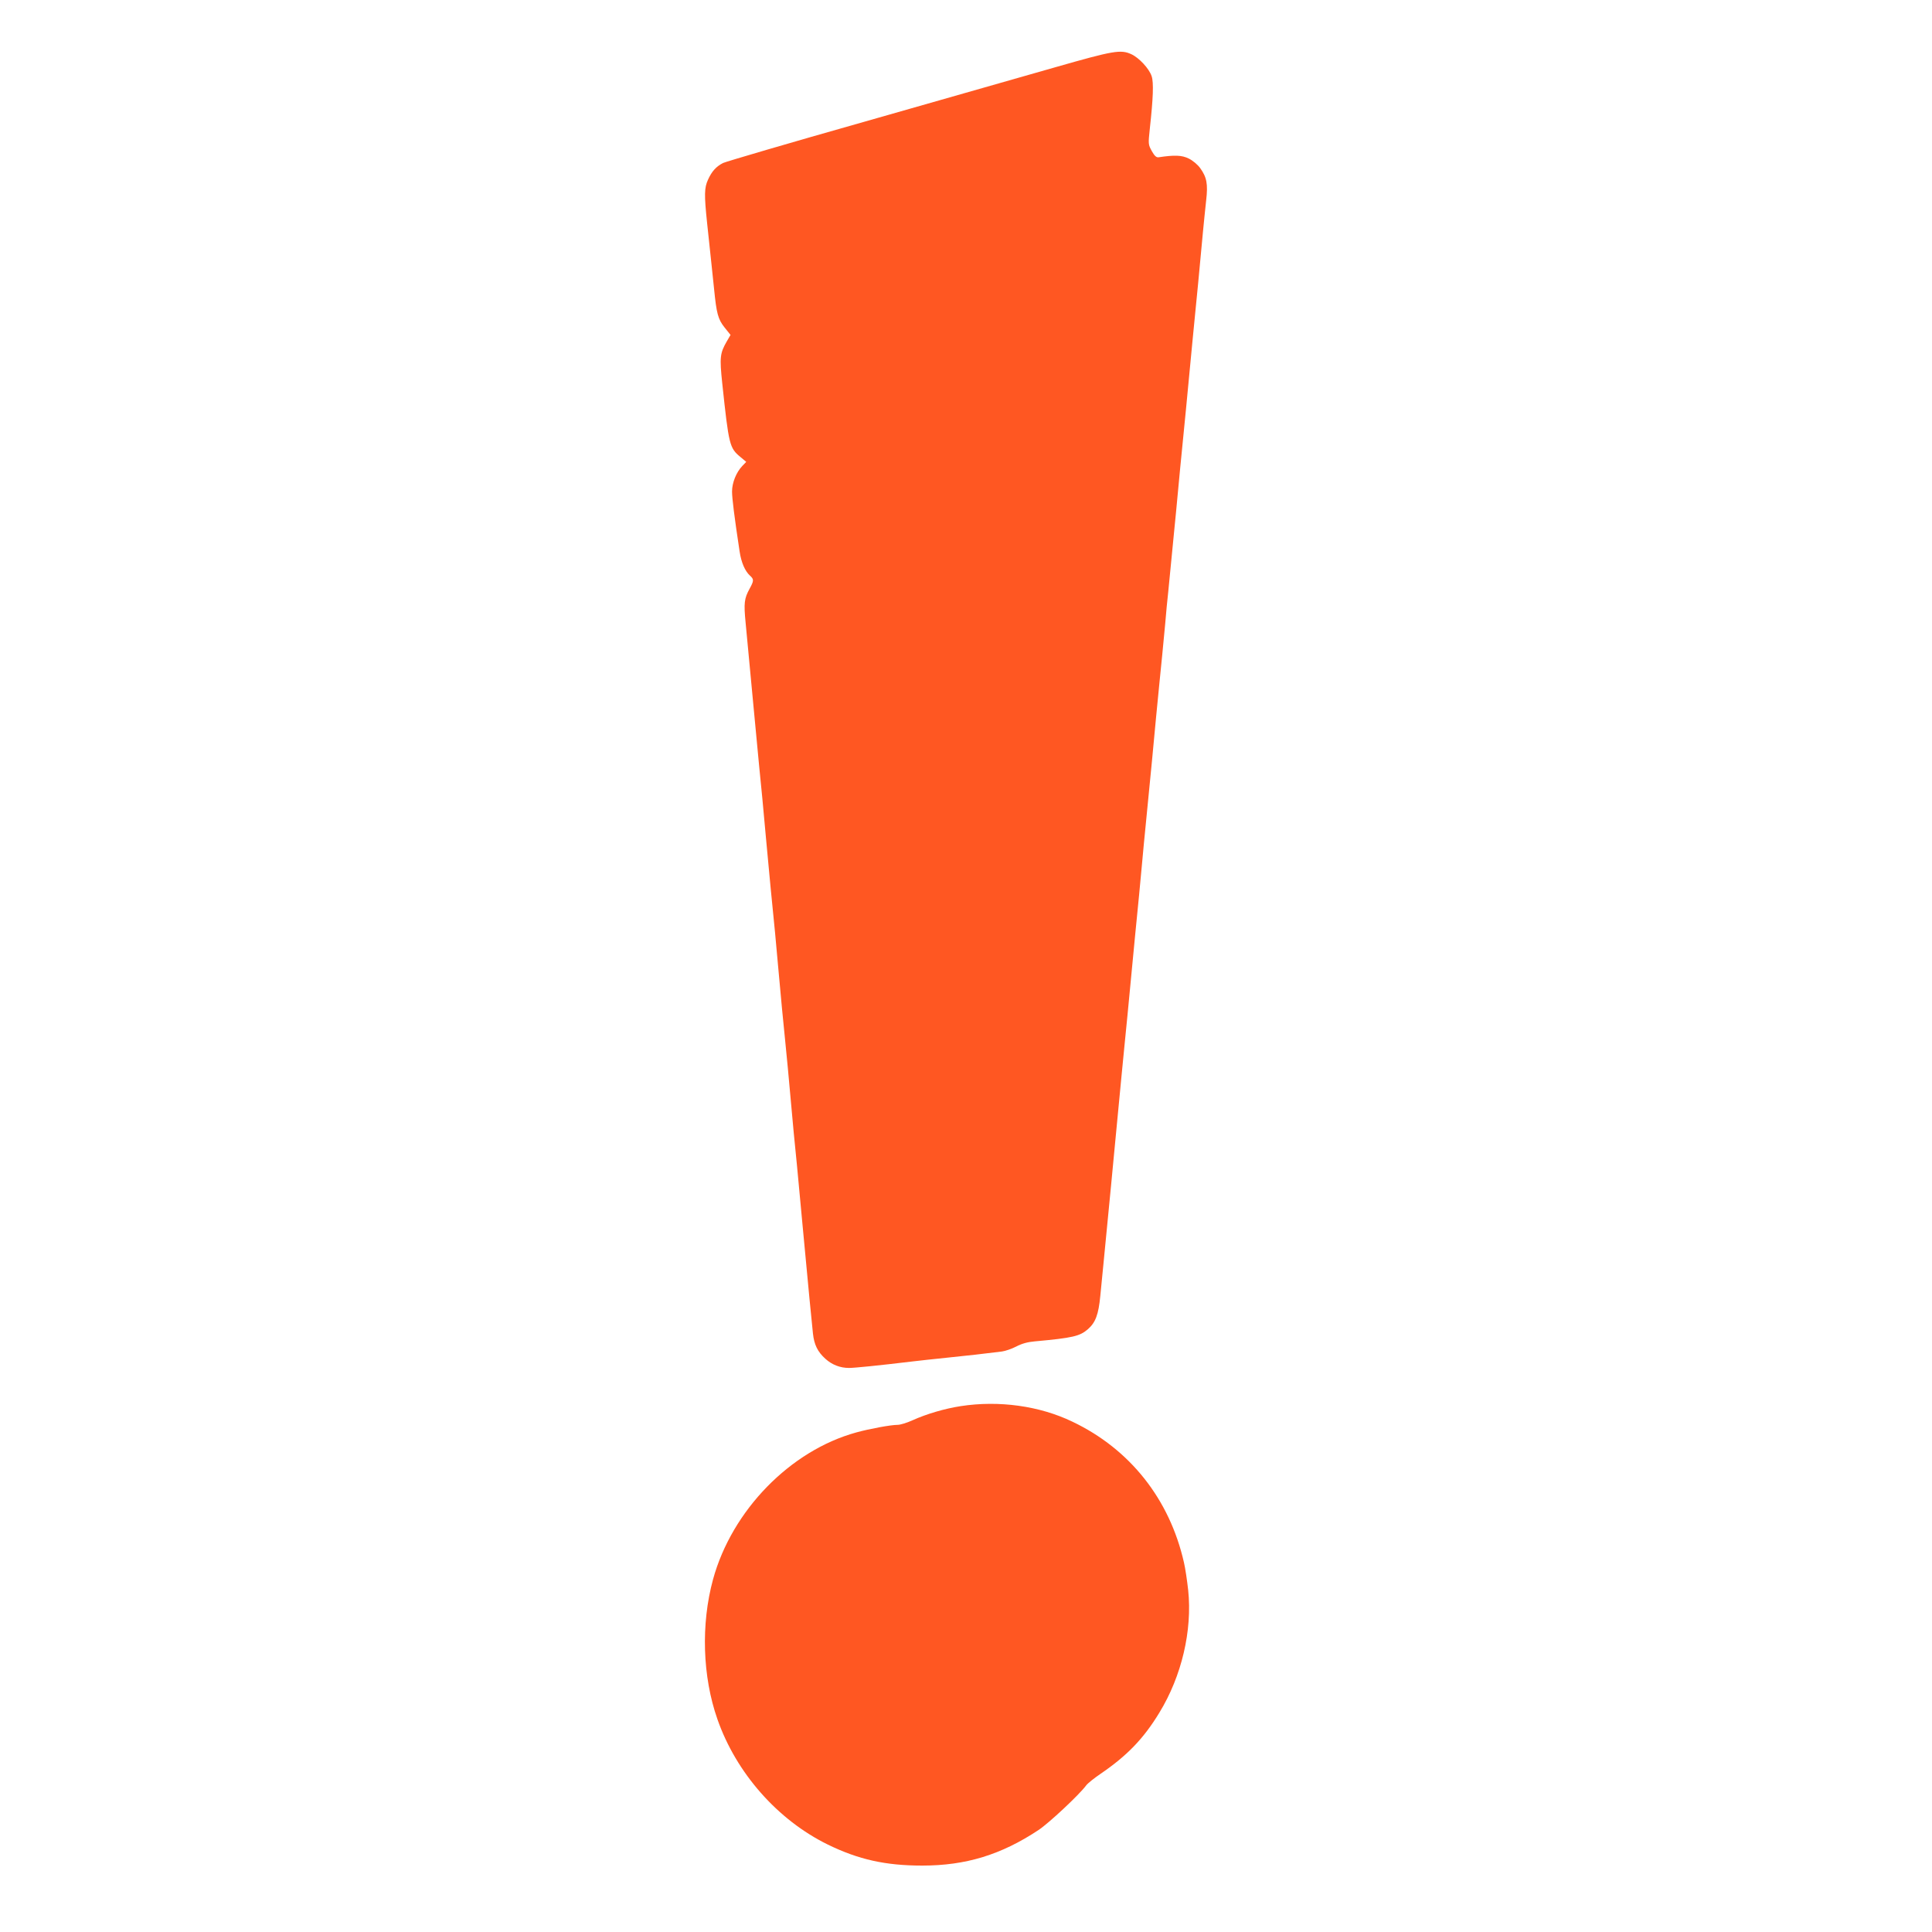
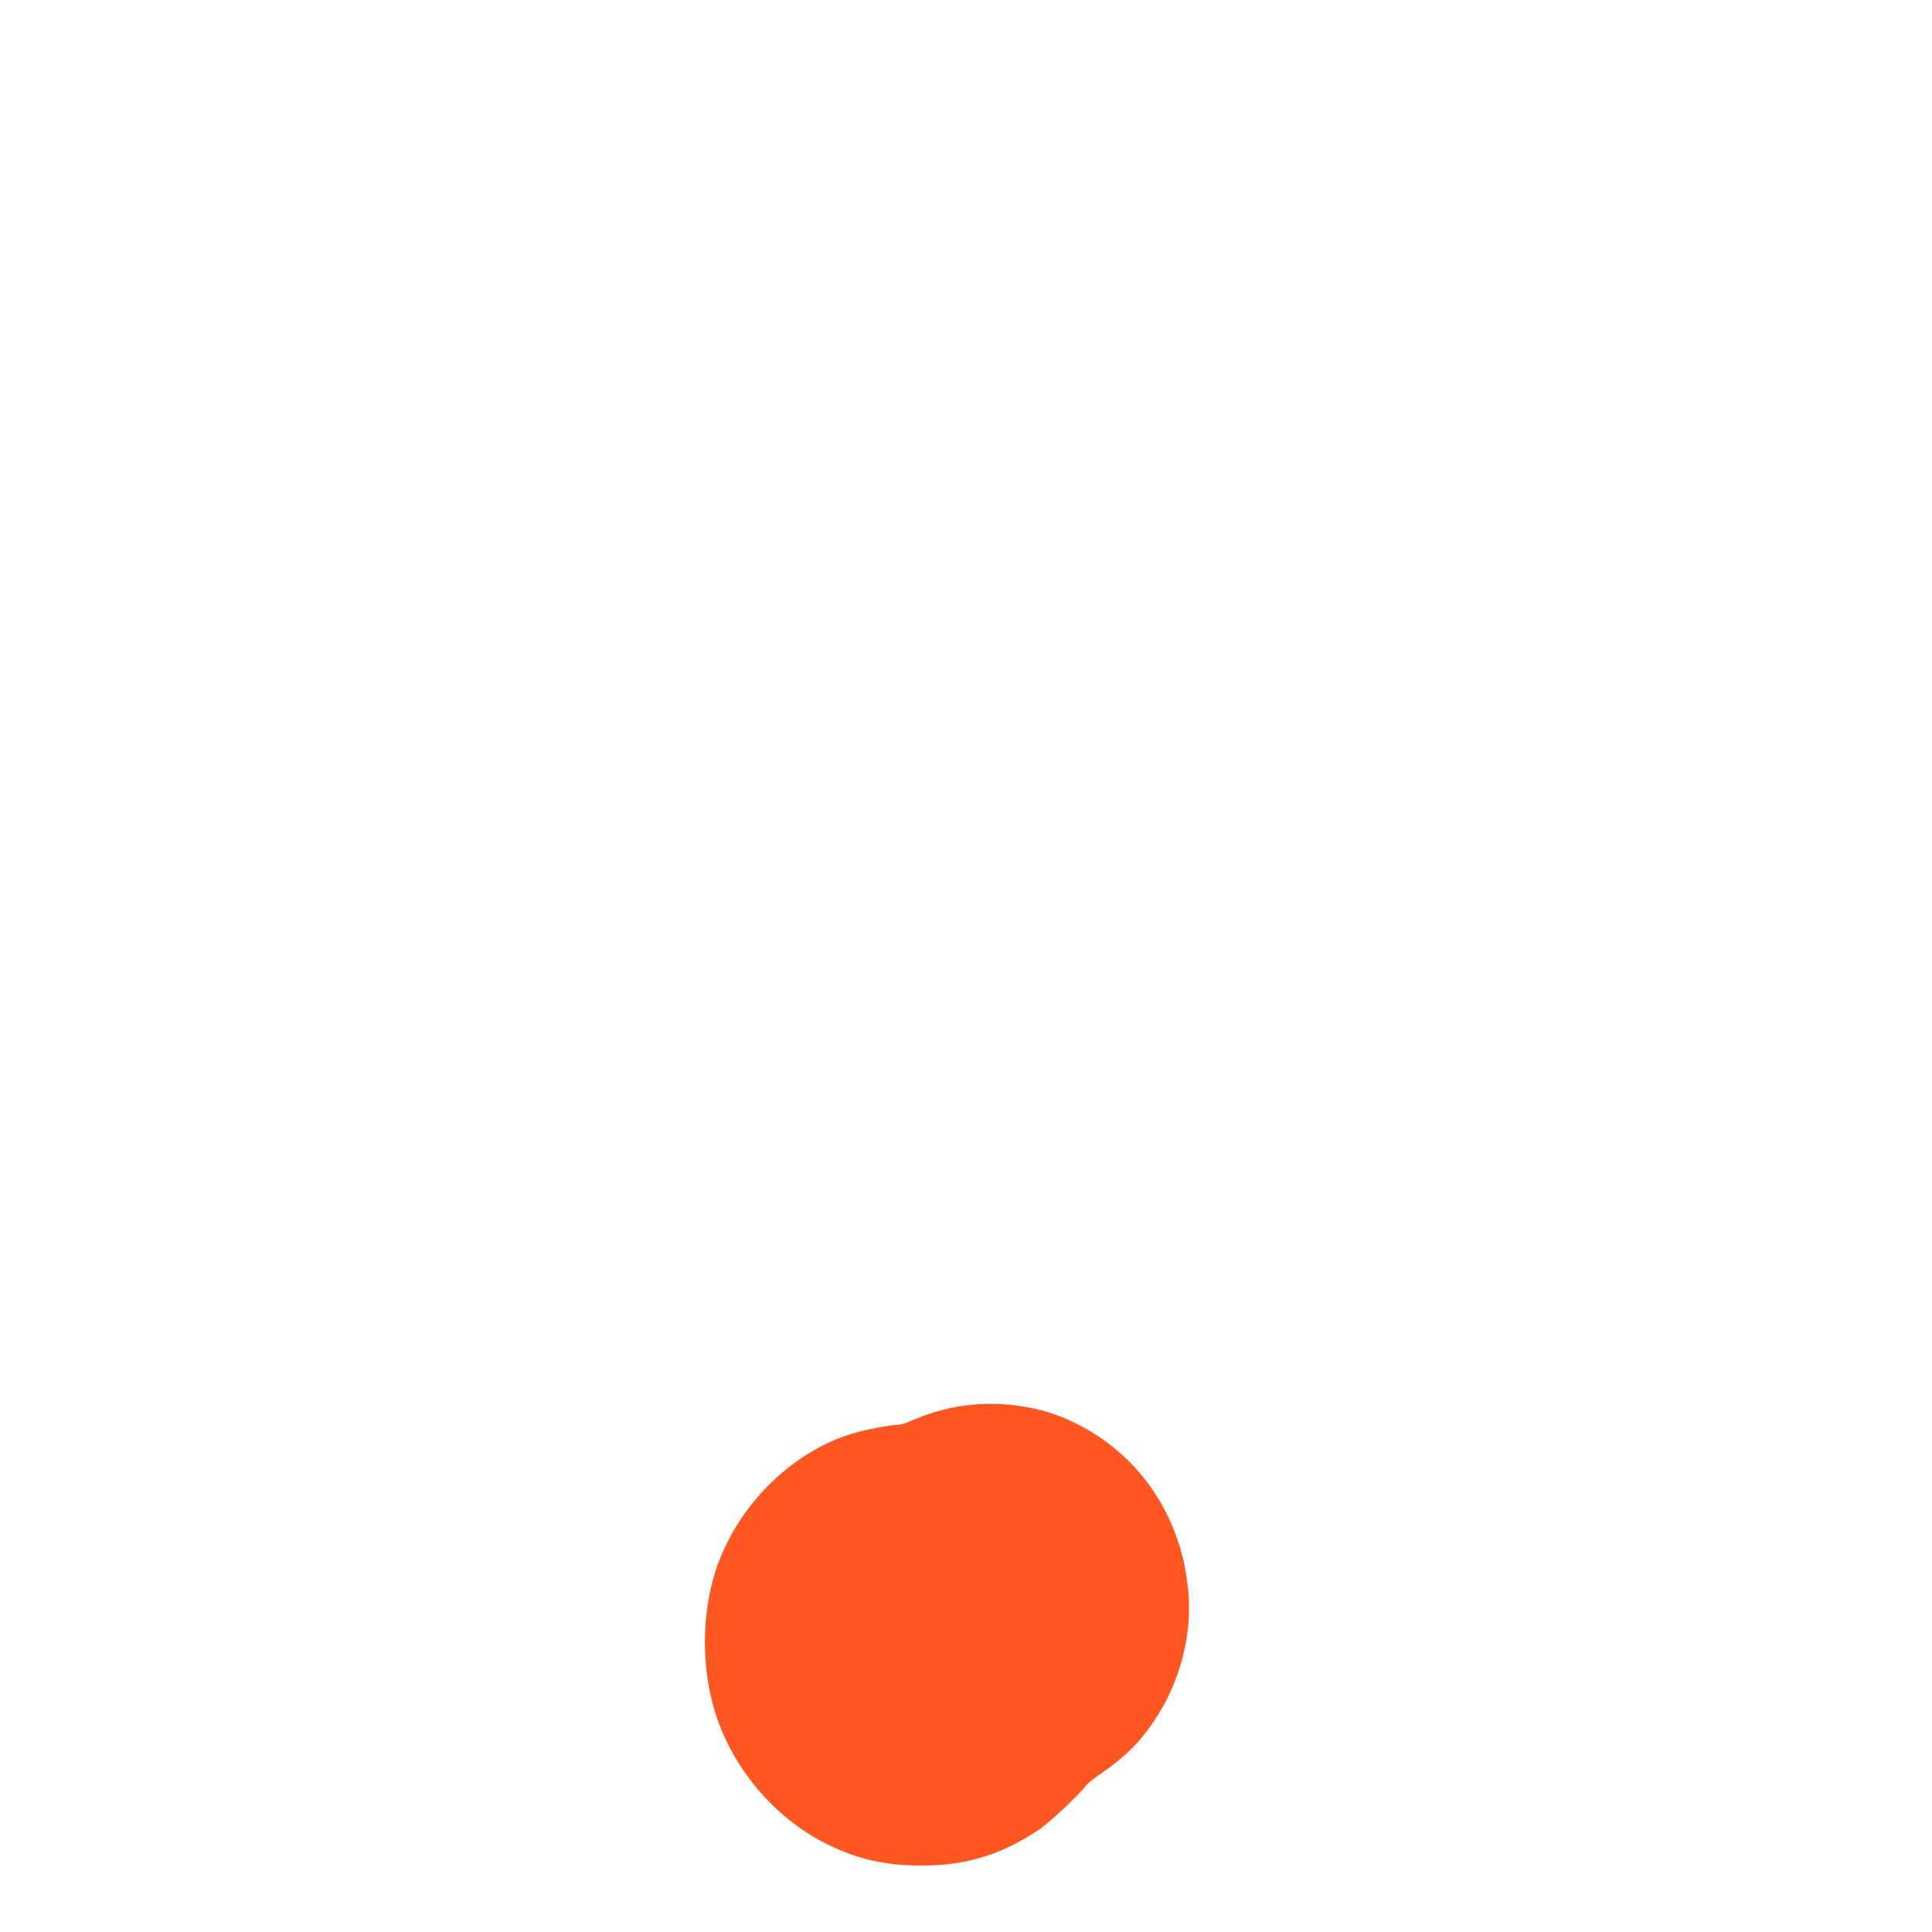
<svg xmlns="http://www.w3.org/2000/svg" version="1.0" width="1280pt" height="1280pt" viewBox="0 0 1280 1280" preserveAspectRatio="xMidYMid meet">
  <g transform="translate(0,1280) scale(0.1,-0.1)" fill="#ff5722" stroke="none">
-     <path d="M6990 12354 c-201 -57 -770 -220 -1265 -361 -495 -140 -916 -264 -935 -273 -46 -24 -74 -55 -99 -110 -25 -54 -26 -100 -6 -290 28 -259 35 -333 46 -435 16 -161 26 -200 69 -254 l40 -50 -25 -43 c-45 -78 -48 -106 -30 -277 44 -413 48 -429 122 -490 l37 -31 -26 -27 c-40 -42 -68 -111 -68 -169 0 -45 15 -166 50 -397 11 -74 36 -131 69 -161 27 -24 26 -34 -3 -87 -35 -64 -39 -94 -26 -226 16 -167 25 -260 54 -573 14 -151 31 -322 36 -380 14 -135 26 -264 45 -475 27 -292 35 -376 60 -625 3 -30 12 -129 20 -220 20 -225 34 -368 45 -475 12 -115 27 -279 40 -425 12 -136 25 -275 40 -420 5 -58 21 -226 35 -375 45 -481 60 -637 71 -740 8 -74 31 -121 82 -167 44 -40 98 -61 157 -61 36 0 195 16 420 43 44 5 148 17 230 25 136 14 246 26 363 41 23 3 66 18 95 33 36 19 75 30 122 34 252 23 299 34 353 81 50 44 70 96 82 222 6 60 15 156 21 214 30 314 41 425 50 515 5 55 14 145 19 200 18 191 40 421 50 523 5 56 15 148 20 205 6 56 15 147 20 202 18 191 40 421 50 523 25 250 31 316 45 467 8 88 19 206 25 263 34 343 55 563 69 717 6 61 15 157 21 215 6 58 15 148 20 200 5 52 14 147 20 210 5 63 14 158 20 210 5 52 14 145 20 205 6 61 15 153 20 205 5 52 17 169 25 260 8 91 20 208 25 260 9 84 40 409 70 725 6 61 15 153 20 205 9 87 22 222 50 525 6 61 15 153 21 206 13 111 4 155 -40 216 -17 23 -49 50 -76 63 -45 22 -93 24 -199 8 -15 -2 -27 9 -45 41 -24 44 -24 46 -13 150 22 199 26 305 12 346 -16 50 -84 123 -135 146 -70 32 -117 24 -505 -87z" />
    <path d="M6365 3484 c-104 -16 -225 -51 -320 -94 -37 -17 -81 -30 -98 -30 -45 0 -186 -26 -273 -50 -438 -120 -825 -517 -950 -974 -81 -297 -70 -644 29 -926 124 -356 399 -668 732 -831 203 -99 382 -139 625 -139 289 0 524 72 771 236 68 45 270 234 315 295 10 14 53 48 94 76 176 120 286 233 391 406 148 242 219 544 191 812 -7 63 -19 145 -28 183 -95 419 -357 751 -739 933 -218 105 -487 142 -740 103z" />
  </g>
</svg>